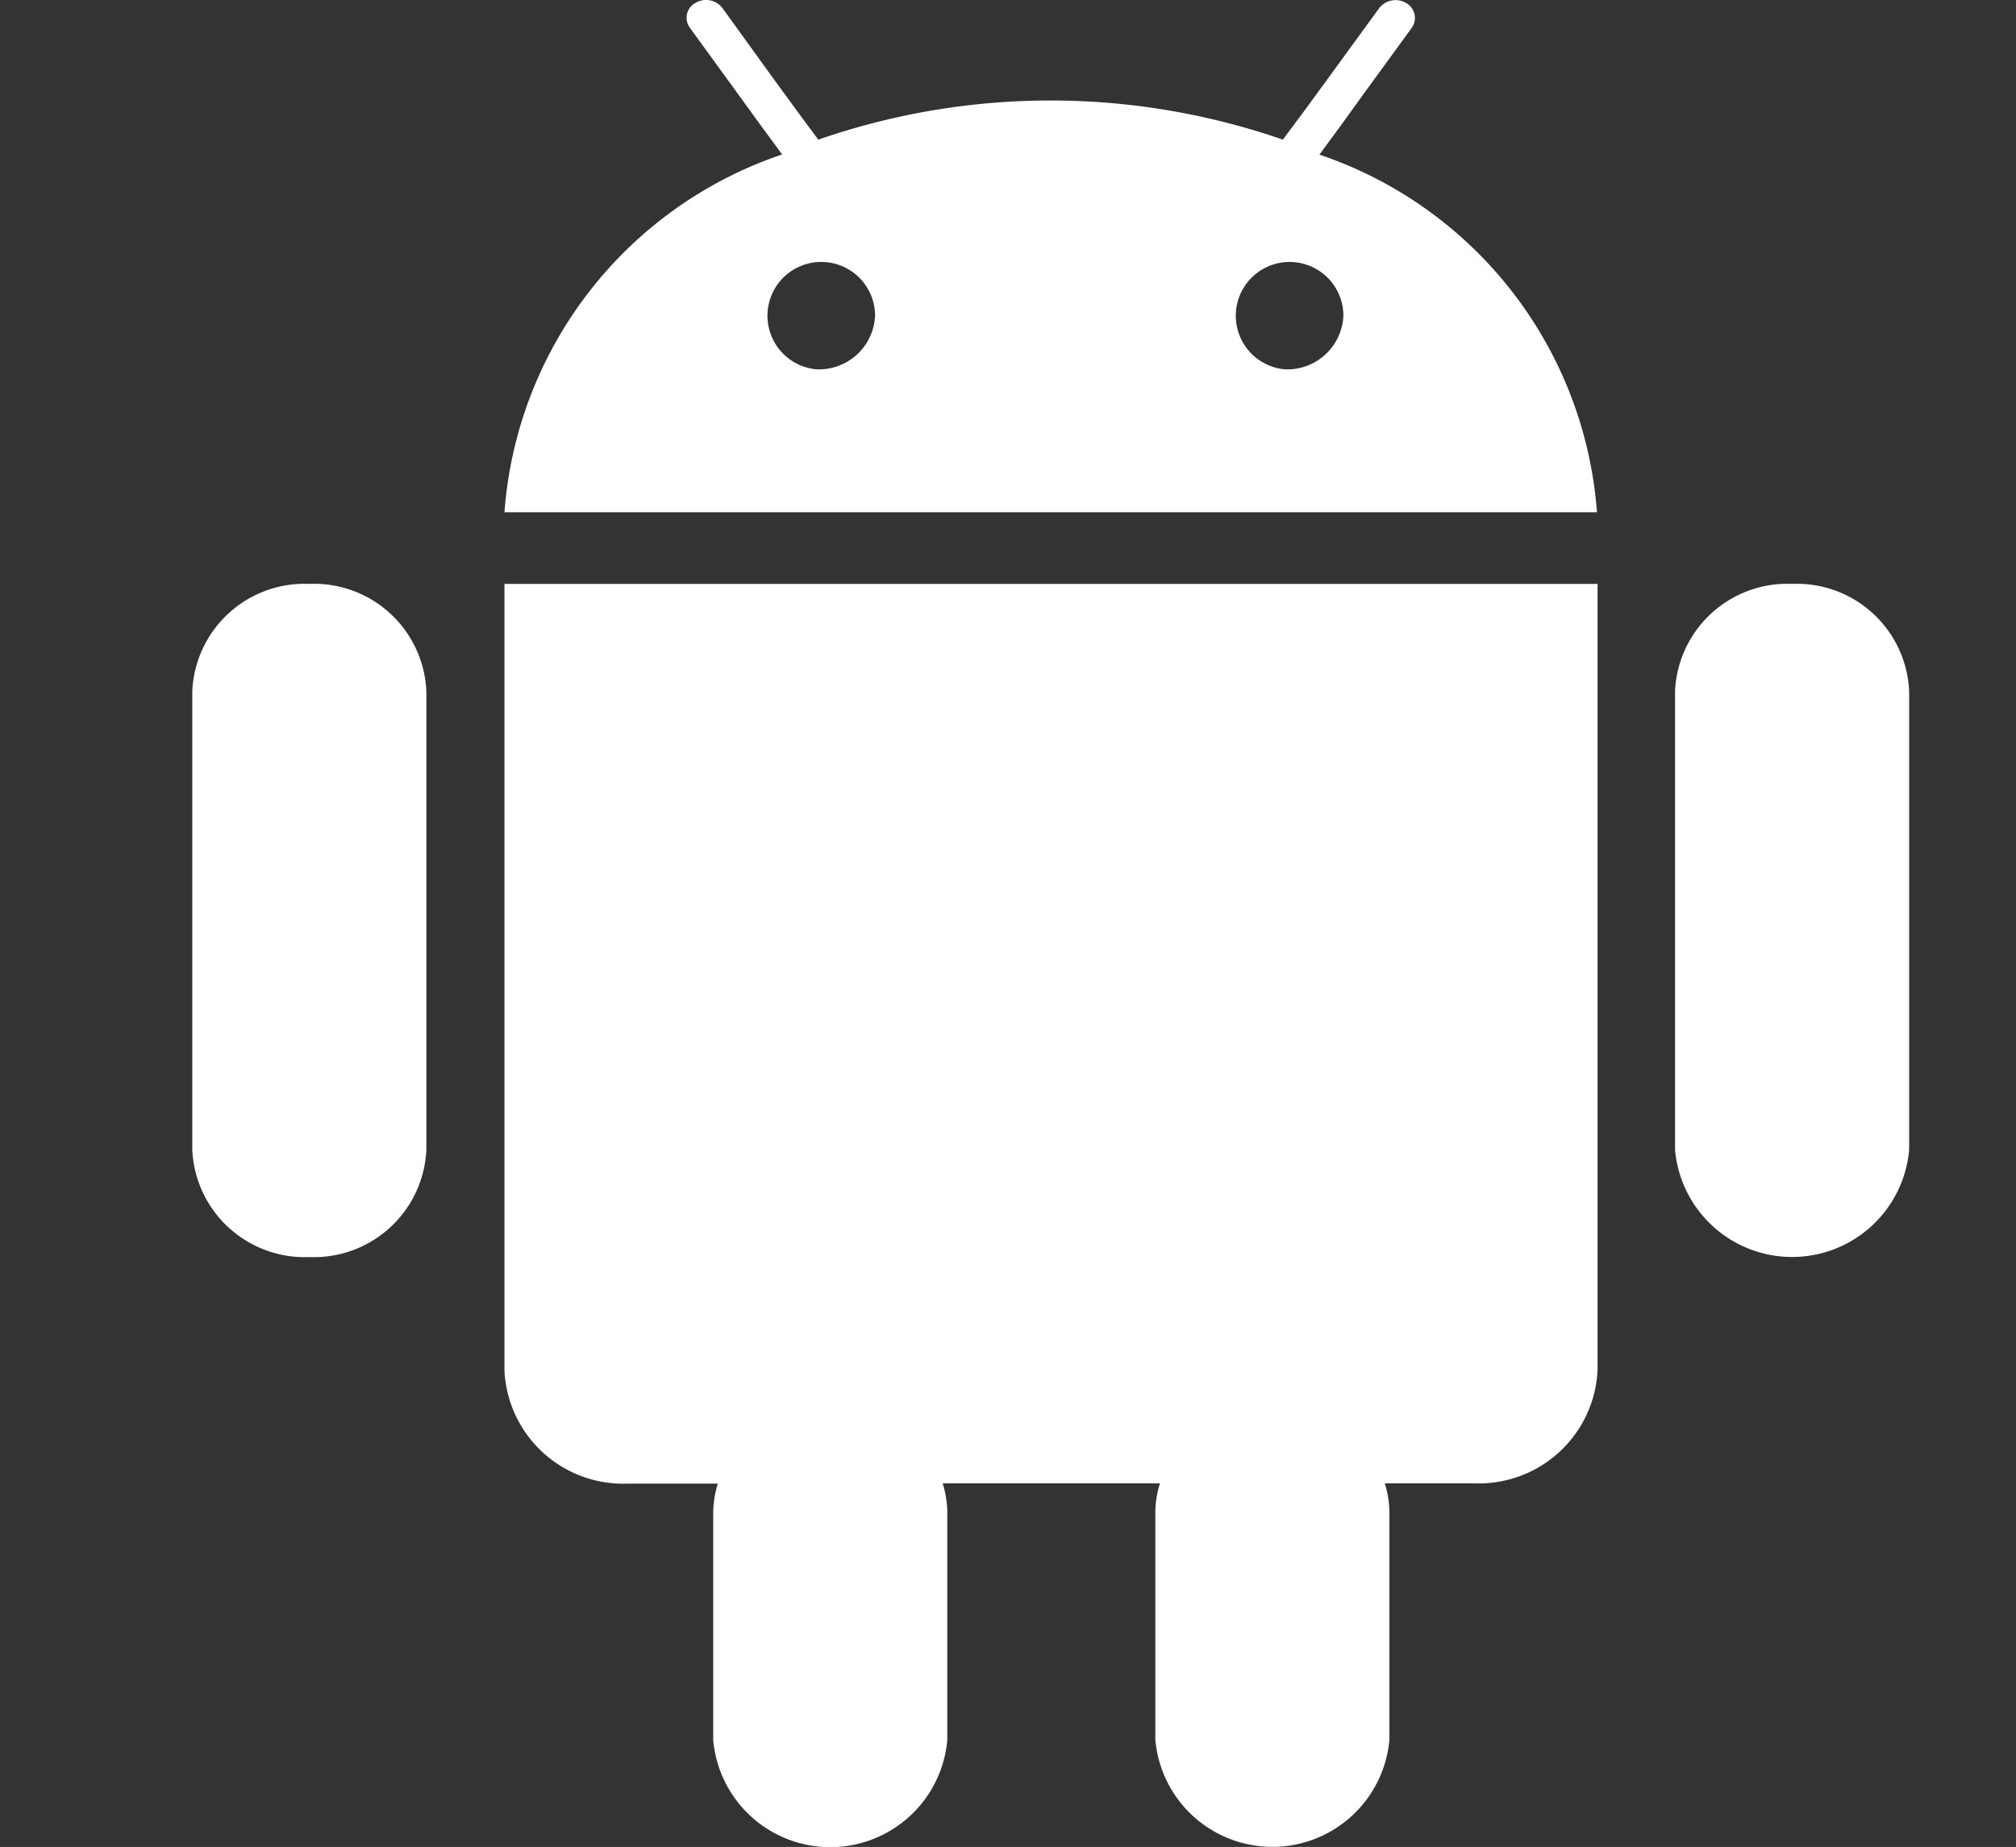
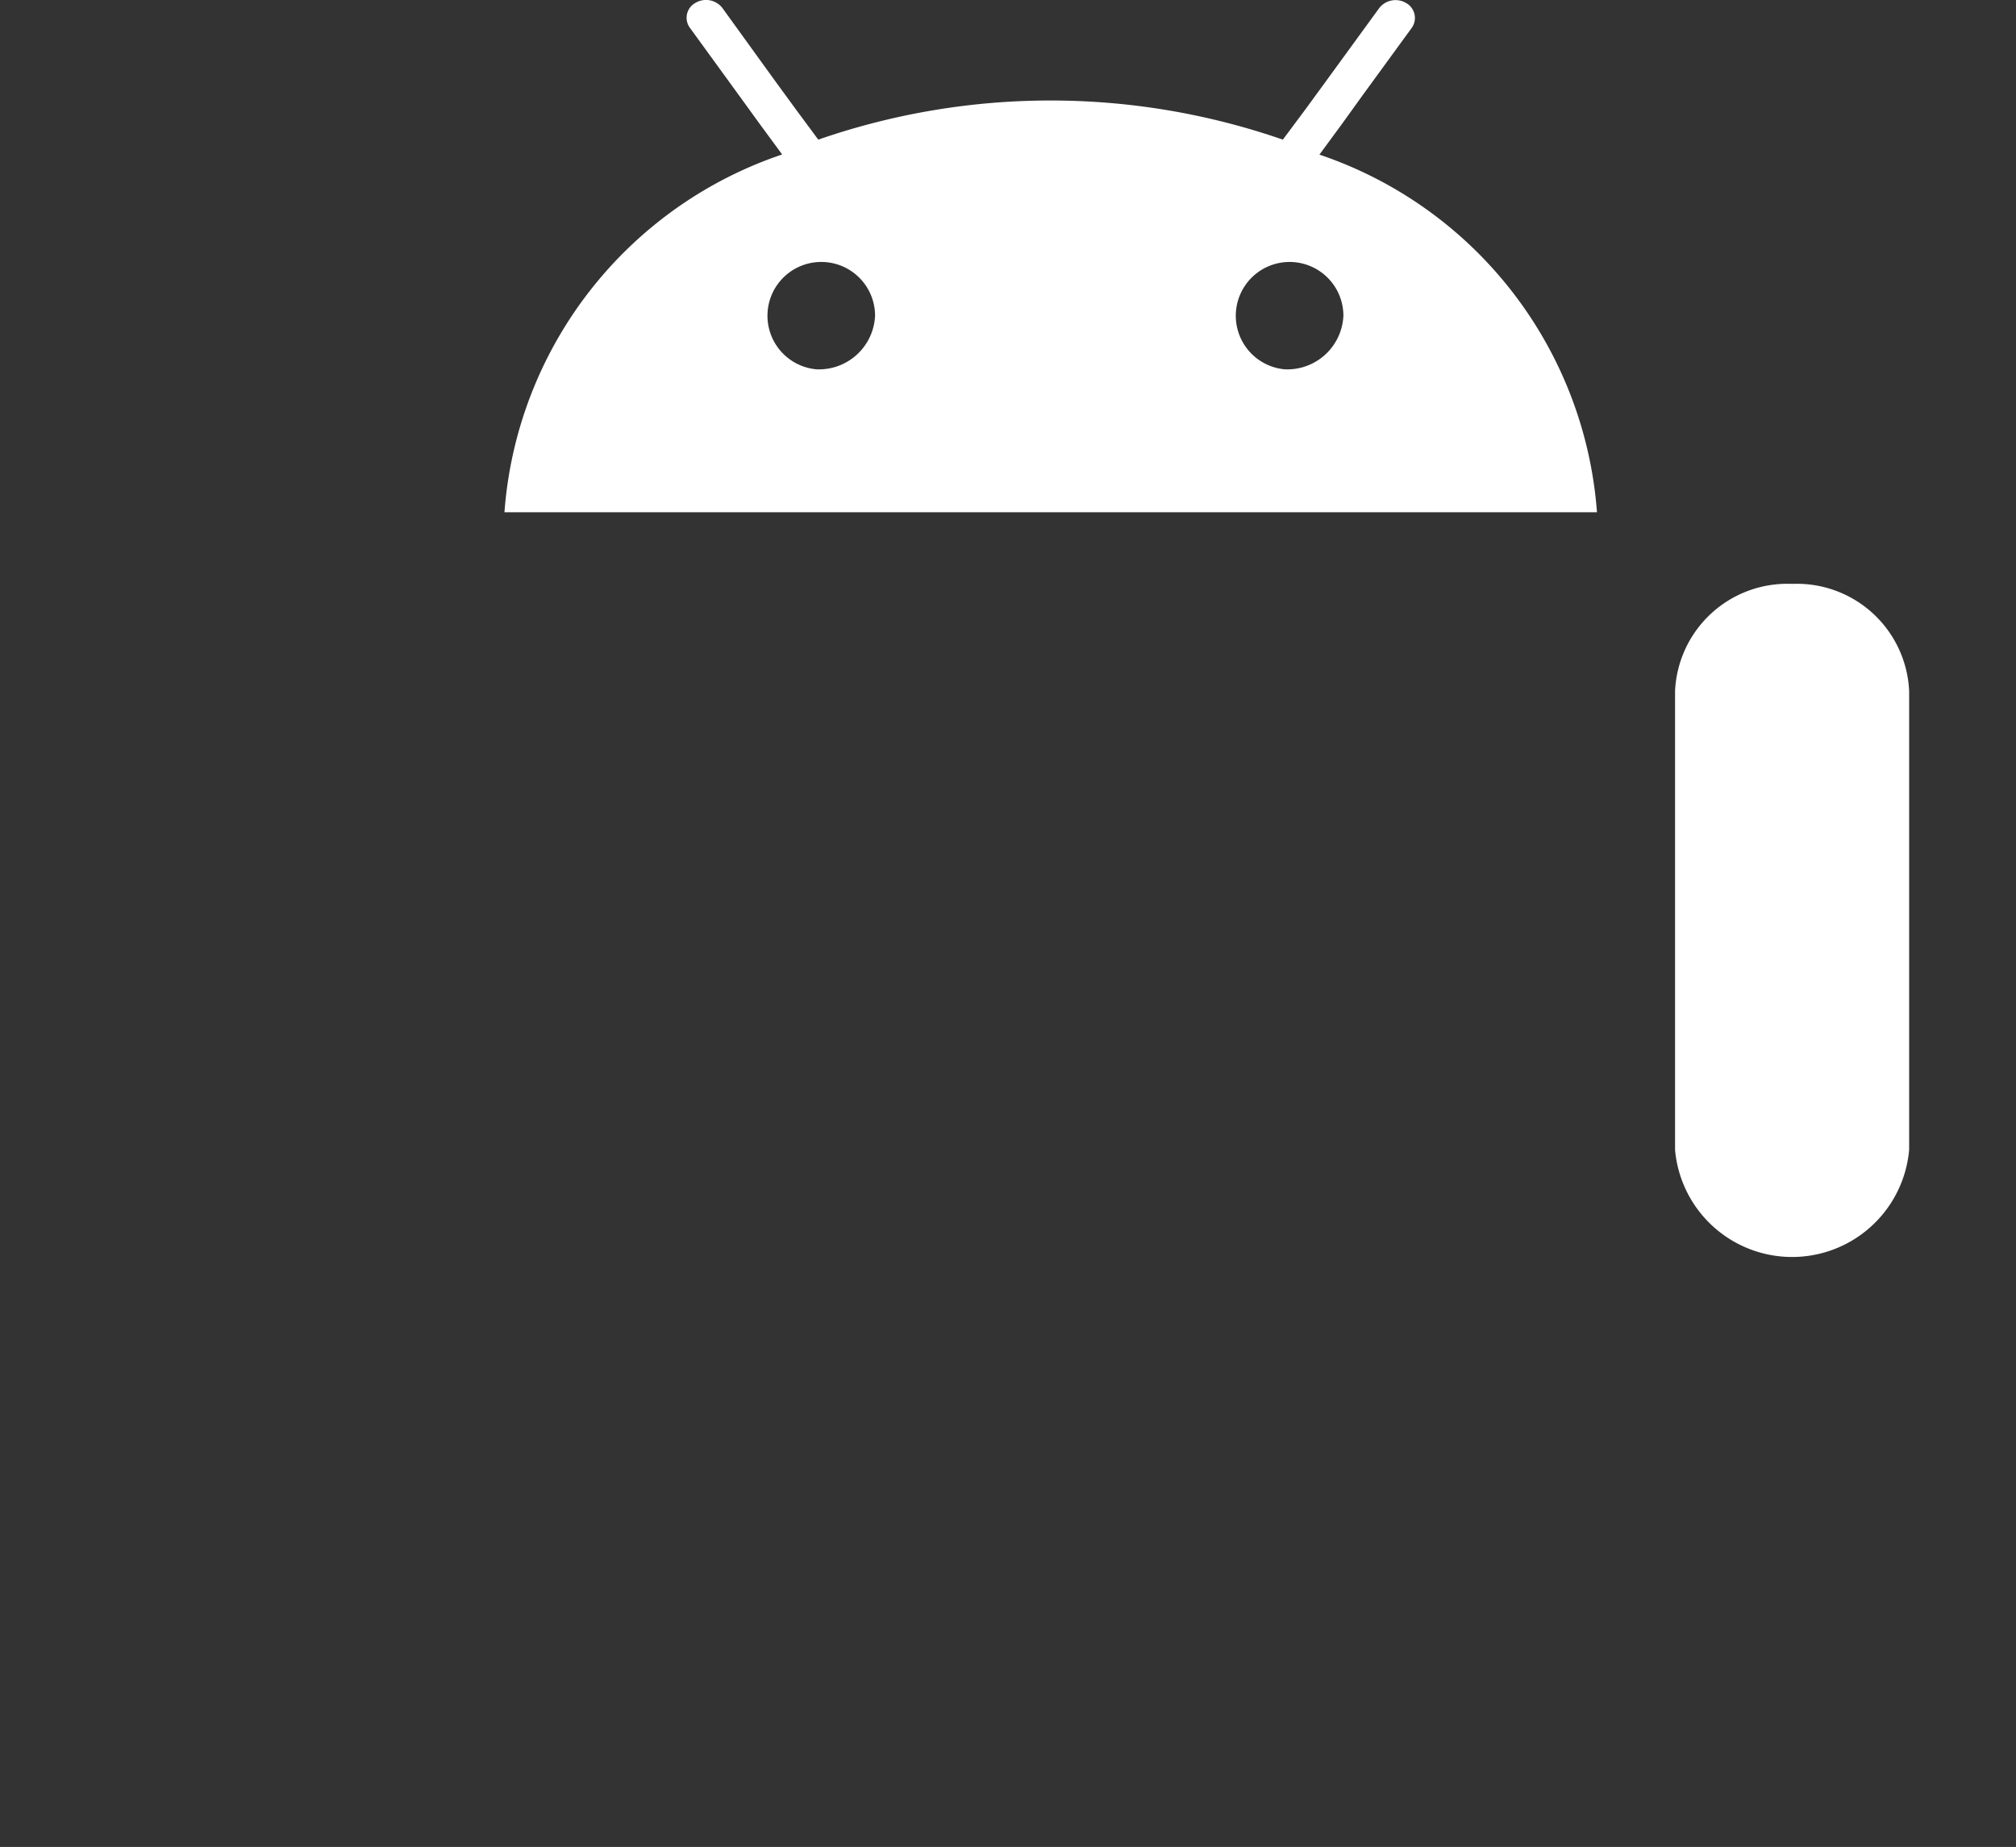
<svg xmlns="http://www.w3.org/2000/svg" width="13.452" height="12.327" viewBox="0 0 13.452 12.327">
  <rect x="0" y="0" width="13.452" height="12.327" fill="#333333" stroke="none" />
  <defs>
    <style>.a,.c{fill:#fff;}.a{stroke:#707070;}.b{clip-path:url(#a);}</style>
    <clipPath id="a">
      <rect class="a" width="13.452" height="12.327" />
    </clipPath>
  </defs>
  <g class="b">
    <g transform="translate(1.283 0)">
      <path class="c" d="M11.338,2.779l.147-.2.144-.2.325-.446a.114.114,0,0,0-.036-.165.138.138,0,0,0-.181.033l-.348.478-.146.2-.149.2a4.729,4.729,0,0,0-3.1,0l-.148-.2-.146-.2L7.354,1.8a.138.138,0,0,0-.181-.033.113.113,0,0,0-.036.165l.324.446.145.2.147.2A2.733,2.733,0,0,0,5.9,5.166h7.29A2.733,2.733,0,0,0,11.338,2.779ZM7.983,4.212a.359.359,0,1,1,.39-.358A.375.375,0,0,1,7.983,4.212Zm3.124,0a.359.359,0,1,1,.391-.358A.375.375,0,0,1,11.107,4.212Z" transform="translate(-3.817 -1.747)" />
-       <path class="c" d="M5.957,8.069H5.9v5.249a.793.793,0,0,0,.824.756h.6a.659.659,0,0,0-.031.2v1.511a.784.784,0,0,0,1.562,0V14.272a.678.678,0,0,0-.031-.2h1.45a.659.659,0,0,0-.031.2v1.511a.784.784,0,0,0,1.562,0V14.272a.66.66,0,0,0-.031-.2h.595a.793.793,0,0,0,.825-.756V8.069H5.957Z" transform="translate(-3.817 -4.172)" />
-       <path class="c" d="M3.585,8.069a.75.75,0,0,0-.781.716v3.061a.751.751,0,0,0,.781.716.751.751,0,0,0,.781-.716V8.785A.75.75,0,0,0,3.585,8.069Z" transform="translate(-2.804 -4.172)" />
      <path class="c" d="M18.294,8.069a.75.75,0,0,0-.781.716v3.061a.784.784,0,0,0,1.562,0V8.785A.75.75,0,0,0,18.294,8.069Z" transform="translate(-7.619 -4.172)" />
    </g>
  </g>
</svg>